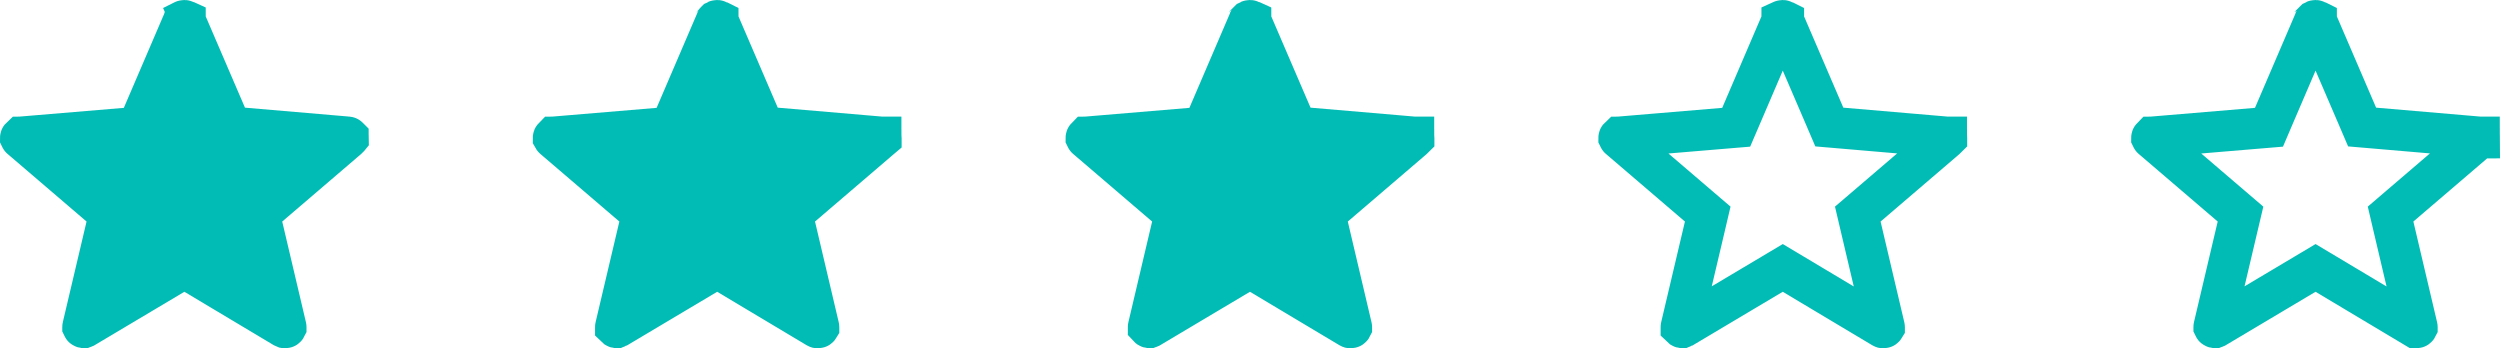
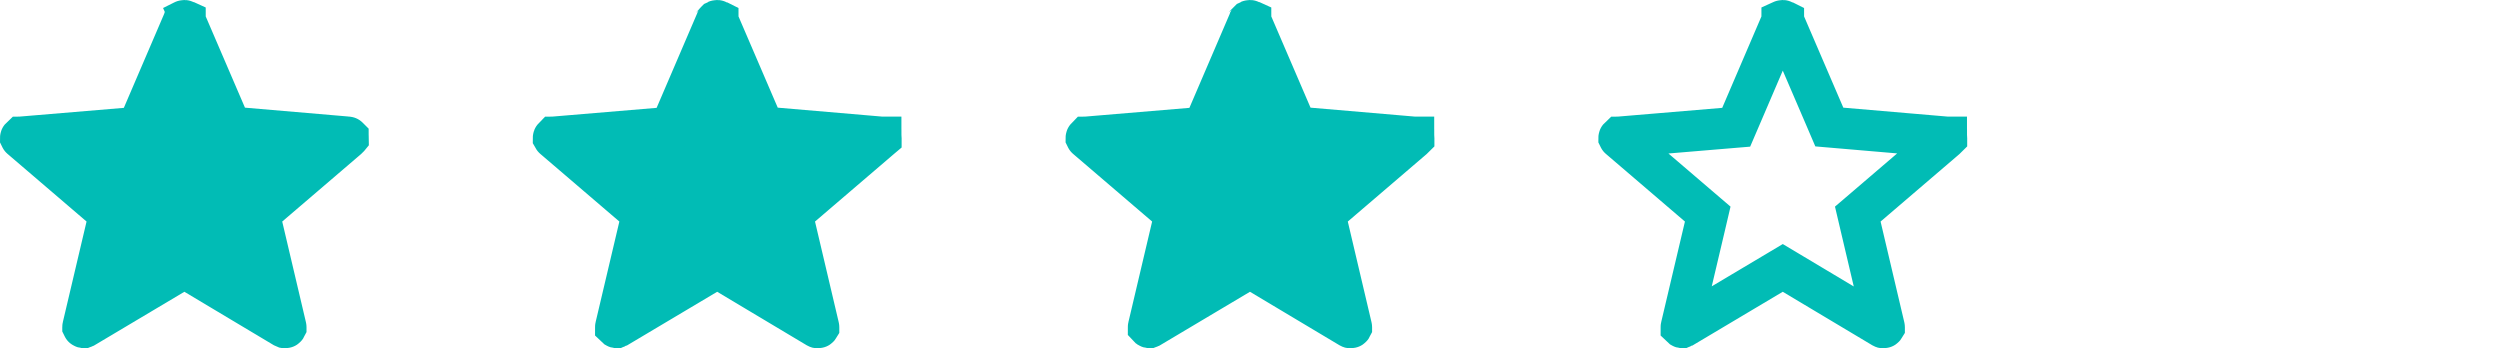
<svg xmlns="http://www.w3.org/2000/svg" width="122" height="17" viewBox="0 0 122 17" fill="none">
  <path d="M16.958 6.686L16.958 6.686L16.965 6.687C16.98 6.688 16.987 6.691 16.988 6.691C16.988 6.691 16.988 6.691 16.988 6.691C16.989 6.691 16.989 6.691 16.988 6.691L16.989 6.692C16.989 6.692 16.99 6.693 16.99 6.693C16.99 6.694 16.991 6.694 16.991 6.695C16.993 6.698 16.996 6.702 16.997 6.708C17.001 6.719 17 6.727 17 6.728L17 6.728C17 6.728 16.999 6.729 16.999 6.73C16.998 6.731 16.994 6.738 16.982 6.748L16.982 6.748L13.123 10.051L12.66 10.447L12.799 11.04L13.956 15.953C13.957 15.956 13.957 15.958 13.957 15.96C13.958 15.963 13.958 15.965 13.958 15.966C13.958 15.967 13.958 15.968 13.958 15.969C13.958 15.969 13.958 15.969 13.958 15.969C13.957 15.971 13.953 15.979 13.941 15.987C13.928 15.997 13.916 16 13.91 16C13.907 16 13.905 16 13.901 15.999C13.898 15.998 13.89 15.996 13.876 15.988L13.876 15.988L9.511 13.38L8.999 13.074L8.487 13.379L4.123 15.976L4.121 15.977C4.107 15.986 4.099 15.988 4.096 15.989C4.094 15.989 4.093 15.989 4.092 15.989C4.09 15.99 4.089 15.99 4.087 15.99C4.081 15.989 4.069 15.986 4.056 15.977C4.044 15.969 4.04 15.961 4.039 15.959C4.039 15.958 4.039 15.957 4.039 15.956C4.039 15.954 4.039 15.949 4.041 15.943L5.197 11.04L5.337 10.447L4.874 10.051L1.015 6.748L1.015 6.748C1.005 6.739 1.001 6.734 1 6.732C1 6.73 0.999 6.724 1.003 6.714C1.007 6.701 1.013 6.695 1.015 6.693C1.016 6.693 1.016 6.692 1.018 6.691C1.02 6.691 1.027 6.688 1.043 6.687L1.043 6.687L1.048 6.686L6.127 6.26L6.726 6.21L6.962 5.658L8.95 1.025L8.951 1.022C8.954 1.017 8.955 1.014 8.957 1.012C8.958 1.01 8.958 1.01 8.958 1.009L8.958 1.009L8.96 1.008C8.963 1.006 8.977 1 8.998 1C9.02 1 9.034 1.006 9.037 1.008L9.039 1.009L9.039 1.009C9.039 1.01 9.039 1.01 9.04 1.012C9.041 1.014 9.043 1.017 9.046 1.022L9.046 1.022L9.047 1.026L11.035 5.648L11.271 6.199L11.868 6.25L16.958 6.686Z" fill="#01BCB5" stroke="#01BCB5" stroke-width="2" />
  <path d="M68.958 6.686L68.958 6.686L68.965 6.687C68.98 6.688 68.987 6.691 68.988 6.691C68.988 6.691 68.988 6.691 68.988 6.691C68.989 6.691 68.989 6.691 68.989 6.691L68.989 6.692C68.989 6.692 68.99 6.693 68.99 6.693C68.99 6.694 68.991 6.694 68.991 6.695C68.993 6.698 68.996 6.702 68.997 6.708C69.001 6.719 69 6.727 68.999 6.728L68.999 6.728C68.999 6.728 68.999 6.729 68.999 6.73C68.998 6.731 68.994 6.738 68.982 6.748L68.982 6.748L65.123 10.051L64.66 10.447L64.799 11.04L65.956 15.953C65.957 15.956 65.957 15.958 65.957 15.96C65.958 15.963 65.958 15.965 65.958 15.966C65.958 15.967 65.958 15.968 65.958 15.969C65.958 15.969 65.958 15.969 65.958 15.969C65.957 15.971 65.953 15.979 65.941 15.987C65.928 15.997 65.916 16 65.91 16C65.907 16 65.905 16 65.901 15.999C65.898 15.998 65.89 15.996 65.876 15.988L65.876 15.988L61.511 13.38L60.999 13.074L60.487 13.379L56.123 15.976L56.121 15.977C56.107 15.986 56.099 15.988 56.096 15.989C56.094 15.989 56.093 15.989 56.092 15.989C56.09 15.99 56.089 15.99 56.087 15.99C56.081 15.989 56.069 15.986 56.056 15.977C56.044 15.969 56.04 15.961 56.038 15.959C56.038 15.958 56.038 15.957 56.039 15.956C56.039 15.954 56.039 15.949 56.041 15.943L57.197 11.04L57.337 10.447L56.874 10.051L53.015 6.748L53.015 6.748C53.005 6.739 53.001 6.734 53 6.732C53 6.73 52.999 6.724 53.003 6.714C53.007 6.701 53.013 6.695 53.015 6.693C53.016 6.693 53.016 6.692 53.018 6.691C53.02 6.691 53.027 6.688 53.043 6.687L53.043 6.687L53.048 6.686L58.127 6.26L58.726 6.21L58.962 5.658L60.95 1.025L60.951 1.022C60.954 1.017 60.956 1.014 60.956 1.012C60.958 1.01 60.958 1.01 60.958 1.009L60.958 1.009L60.959 1.008C60.963 1.006 60.977 1 60.998 1C61.02 1 61.034 1.006 61.037 1.008L61.039 1.009L61.039 1.009C61.039 1.01 61.039 1.01 61.04 1.012C61.041 1.014 61.043 1.017 61.046 1.022L61.046 1.022L61.047 1.026L63.035 5.648L63.271 6.199L63.868 6.25L68.958 6.686Z" fill="#01BCB5" stroke="#01BCB5" stroke-width="2" />
  <path d="M42.958 6.686L42.958 6.686L42.965 6.687C42.98 6.688 42.987 6.691 42.988 6.691C42.988 6.691 42.988 6.691 42.988 6.691C42.989 6.691 42.989 6.691 42.989 6.691L42.989 6.692C42.989 6.692 42.99 6.693 42.99 6.693C42.99 6.694 42.991 6.694 42.991 6.695C42.993 6.698 42.996 6.702 42.997 6.708C43.001 6.719 43 6.727 42.999 6.728L42.999 6.728C42.999 6.728 42.999 6.729 42.999 6.73C42.998 6.731 42.994 6.738 42.982 6.748L42.982 6.748L39.123 10.051L38.66 10.447L38.799 11.04L39.956 15.953C39.957 15.956 39.957 15.958 39.957 15.96C39.958 15.963 39.958 15.965 39.958 15.966C39.958 15.967 39.958 15.968 39.958 15.969C39.958 15.969 39.958 15.969 39.958 15.969C39.957 15.971 39.953 15.979 39.941 15.987C39.928 15.997 39.916 16 39.91 16C39.907 16 39.905 16 39.901 15.999C39.898 15.998 39.89 15.996 39.876 15.988L39.876 15.988L35.511 13.38L34.999 13.074L34.487 13.379L30.123 15.976L30.121 15.977C30.107 15.986 30.099 15.988 30.096 15.989C30.094 15.989 30.093 15.989 30.092 15.989C30.09 15.99 30.089 15.99 30.087 15.99C30.081 15.989 30.069 15.986 30.056 15.977C30.044 15.969 30.04 15.961 30.038 15.959C30.038 15.958 30.038 15.957 30.039 15.956C30.039 15.954 30.039 15.949 30.041 15.943L31.198 11.04L31.337 10.447L30.875 10.051L27.015 6.748L27.015 6.748C27.005 6.739 27.001 6.734 27 6.732C27 6.73 27 6.724 27.003 6.714C27.007 6.701 27.013 6.695 27.015 6.693C27.016 6.693 27.016 6.692 27.018 6.691C27.02 6.691 27.027 6.688 27.043 6.687L27.043 6.687L27.048 6.686L32.127 6.26L32.726 6.21L32.962 5.658L34.95 1.025L34.951 1.022C34.954 1.017 34.956 1.014 34.956 1.012C34.958 1.01 34.958 1.01 34.958 1.009L34.958 1.009L34.959 1.008C34.963 1.006 34.977 1 34.998 1C35.02 1 35.034 1.006 35.037 1.008L35.039 1.009L35.039 1.009C35.039 1.01 35.039 1.01 35.04 1.012C35.041 1.014 35.043 1.017 35.046 1.022L35.046 1.022L35.047 1.026L37.035 5.648L37.271 6.199L37.868 6.25L42.958 6.686Z" fill="#01BCB5" stroke="#01BCB5" stroke-width="2" />
  <path d="M94.958 6.686L94.958 6.686L94.965 6.687C94.98 6.688 94.987 6.691 94.988 6.691C94.988 6.691 94.988 6.691 94.988 6.691C94.989 6.691 94.989 6.691 94.989 6.691L94.989 6.692C94.989 6.692 94.99 6.693 94.99 6.693C94.99 6.694 94.991 6.694 94.991 6.695C94.993 6.698 94.996 6.702 94.997 6.708C95.001 6.719 95 6.727 94.999 6.728L94.999 6.728C94.999 6.728 94.999 6.729 94.999 6.73C94.998 6.731 94.994 6.738 94.982 6.748L94.982 6.748L91.123 10.051L90.66 10.447L90.799 11.04L91.956 15.953C91.957 15.956 91.957 15.958 91.957 15.96C91.958 15.963 91.958 15.965 91.958 15.966C91.958 15.967 91.958 15.968 91.958 15.969C91.958 15.969 91.958 15.969 91.958 15.969C91.957 15.971 91.953 15.979 91.941 15.987C91.928 15.997 91.916 16 91.91 16C91.907 16 91.905 16 91.901 15.999C91.898 15.998 91.89 15.996 91.876 15.988L91.876 15.988L87.511 13.38L86.999 13.074L86.487 13.379L82.123 15.976L82.121 15.977C82.107 15.986 82.099 15.988 82.096 15.989C82.094 15.989 82.093 15.989 82.092 15.989C82.09 15.99 82.089 15.99 82.087 15.99C82.081 15.989 82.069 15.986 82.056 15.977C82.044 15.969 82.04 15.961 82.038 15.959C82.038 15.958 82.038 15.957 82.039 15.956C82.039 15.954 82.039 15.949 82.041 15.943L83.198 11.04L83.337 10.447L82.874 10.051L79.015 6.748L79.015 6.748C79.005 6.739 79.001 6.734 79 6.732C79 6.73 78.999 6.724 79.003 6.714C79.007 6.701 79.013 6.695 79.015 6.693C79.016 6.693 79.016 6.692 79.018 6.691C79.02 6.691 79.027 6.688 79.043 6.687L79.043 6.687L79.048 6.686L84.127 6.26L84.726 6.21L84.963 5.658L86.95 1.025L86.951 1.022C86.954 1.017 86.956 1.014 86.957 1.012C86.957 1.01 86.958 1.01 86.958 1.009L86.958 1.009L86.96 1.008C86.963 1.006 86.977 1 86.999 1C87.02 1 87.034 1.006 87.037 1.008L87.039 1.009L87.039 1.009C87.039 1.01 87.039 1.01 87.04 1.012C87.041 1.014 87.043 1.017 87.046 1.022L87.046 1.022L87.047 1.026L89.035 5.648L89.271 6.199L89.868 6.25L94.958 6.686Z" stroke="#01BCB5" stroke-width="2" />
-   <path d="M120.958 6.686L120.958 6.686L120.965 6.687C120.98 6.688 120.987 6.691 120.988 6.691C120.988 6.691 120.988 6.691 120.988 6.691C120.989 6.691 120.989 6.691 120.989 6.691L120.989 6.692C120.989 6.692 120.99 6.693 120.99 6.693C120.99 6.694 120.991 6.694 120.991 6.695C120.993 6.698 120.996 6.702 120.997 6.708C121.001 6.719 121 6.727 121 6.728L121 6.728C120.999 6.728 120.999 6.729 120.999 6.73C120.998 6.731 120.994 6.738 120.982 6.748L120.982 6.748L117.122 10.051L116.66 10.447L116.799 11.04L117.956 15.953C117.957 15.956 117.957 15.958 117.957 15.96C117.958 15.963 117.958 15.965 117.958 15.966C117.958 15.967 117.958 15.968 117.958 15.969C117.958 15.969 117.958 15.969 117.958 15.969C117.957 15.971 117.953 15.979 117.941 15.987C117.928 15.997 117.916 16 117.91 16C117.907 16 117.905 16 117.901 15.999C117.898 15.998 117.89 15.996 117.876 15.988L117.875 15.988L113.511 13.38L112.999 13.074L112.487 13.379L108.123 15.976L108.121 15.977C108.107 15.986 108.099 15.988 108.096 15.989C108.094 15.989 108.093 15.989 108.092 15.989C108.09 15.99 108.089 15.99 108.087 15.99C108.081 15.989 108.069 15.986 108.056 15.977C108.044 15.969 108.04 15.961 108.039 15.959C108.039 15.958 108.039 15.957 108.039 15.956C108.039 15.954 108.039 15.949 108.041 15.943L109.197 11.04L109.337 10.447L108.874 10.051L105.015 6.748L105.015 6.748C105.005 6.739 105.001 6.734 105 6.732C105 6.73 104.999 6.724 105.003 6.714C105.007 6.701 105.013 6.695 105.015 6.693C105.016 6.693 105.016 6.692 105.018 6.691C105.02 6.691 105.027 6.688 105.043 6.687L105.043 6.687L105.048 6.686L110.127 6.26L110.726 6.21L110.962 5.658L112.95 1.025L112.951 1.022C112.954 1.017 112.955 1.014 112.957 1.012C112.958 1.01 112.958 1.01 112.958 1.009L112.958 1.009L112.959 1.008C112.963 1.006 112.977 1 112.998 1C113.02 1 113.034 1.006 113.037 1.008L113.039 1.009L113.039 1.009C113.039 1.01 113.039 1.01 113.04 1.012C113.041 1.014 113.043 1.017 113.046 1.022L113.046 1.022L113.047 1.026L115.035 5.648L115.271 6.199L115.868 6.25L120.958 6.686Z" stroke="#01BCB5" stroke-width="2" />
</svg>